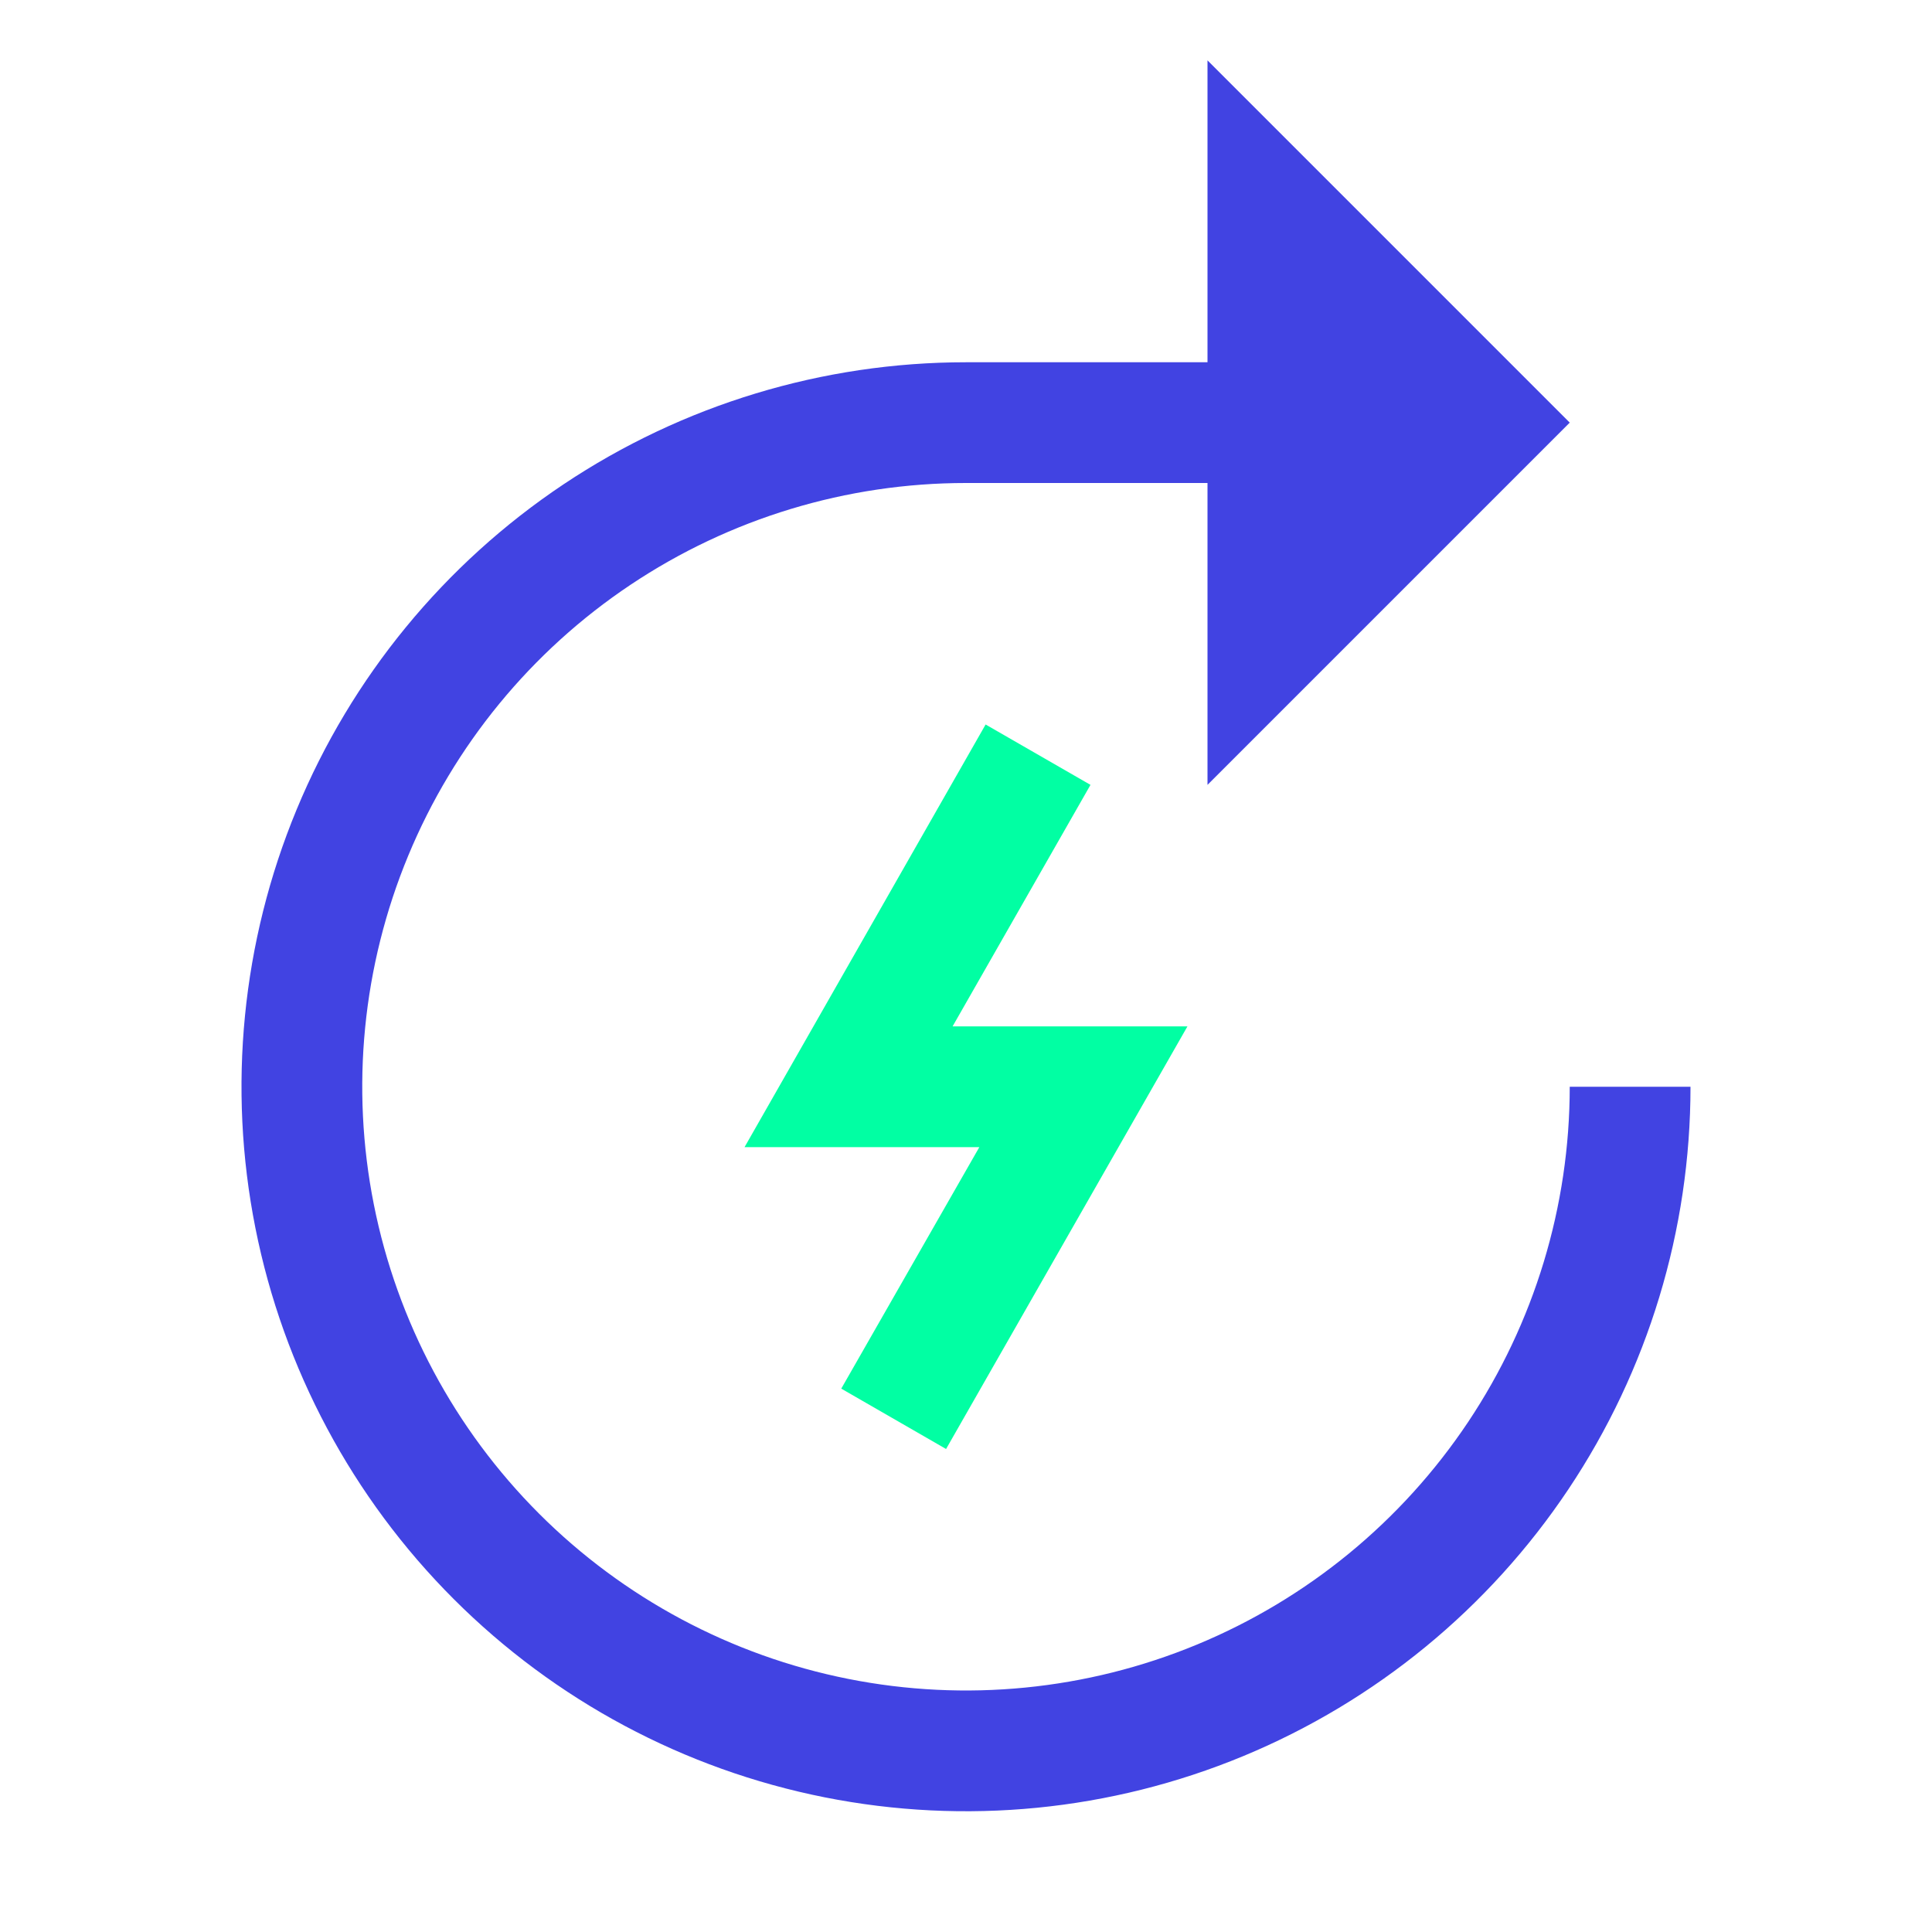
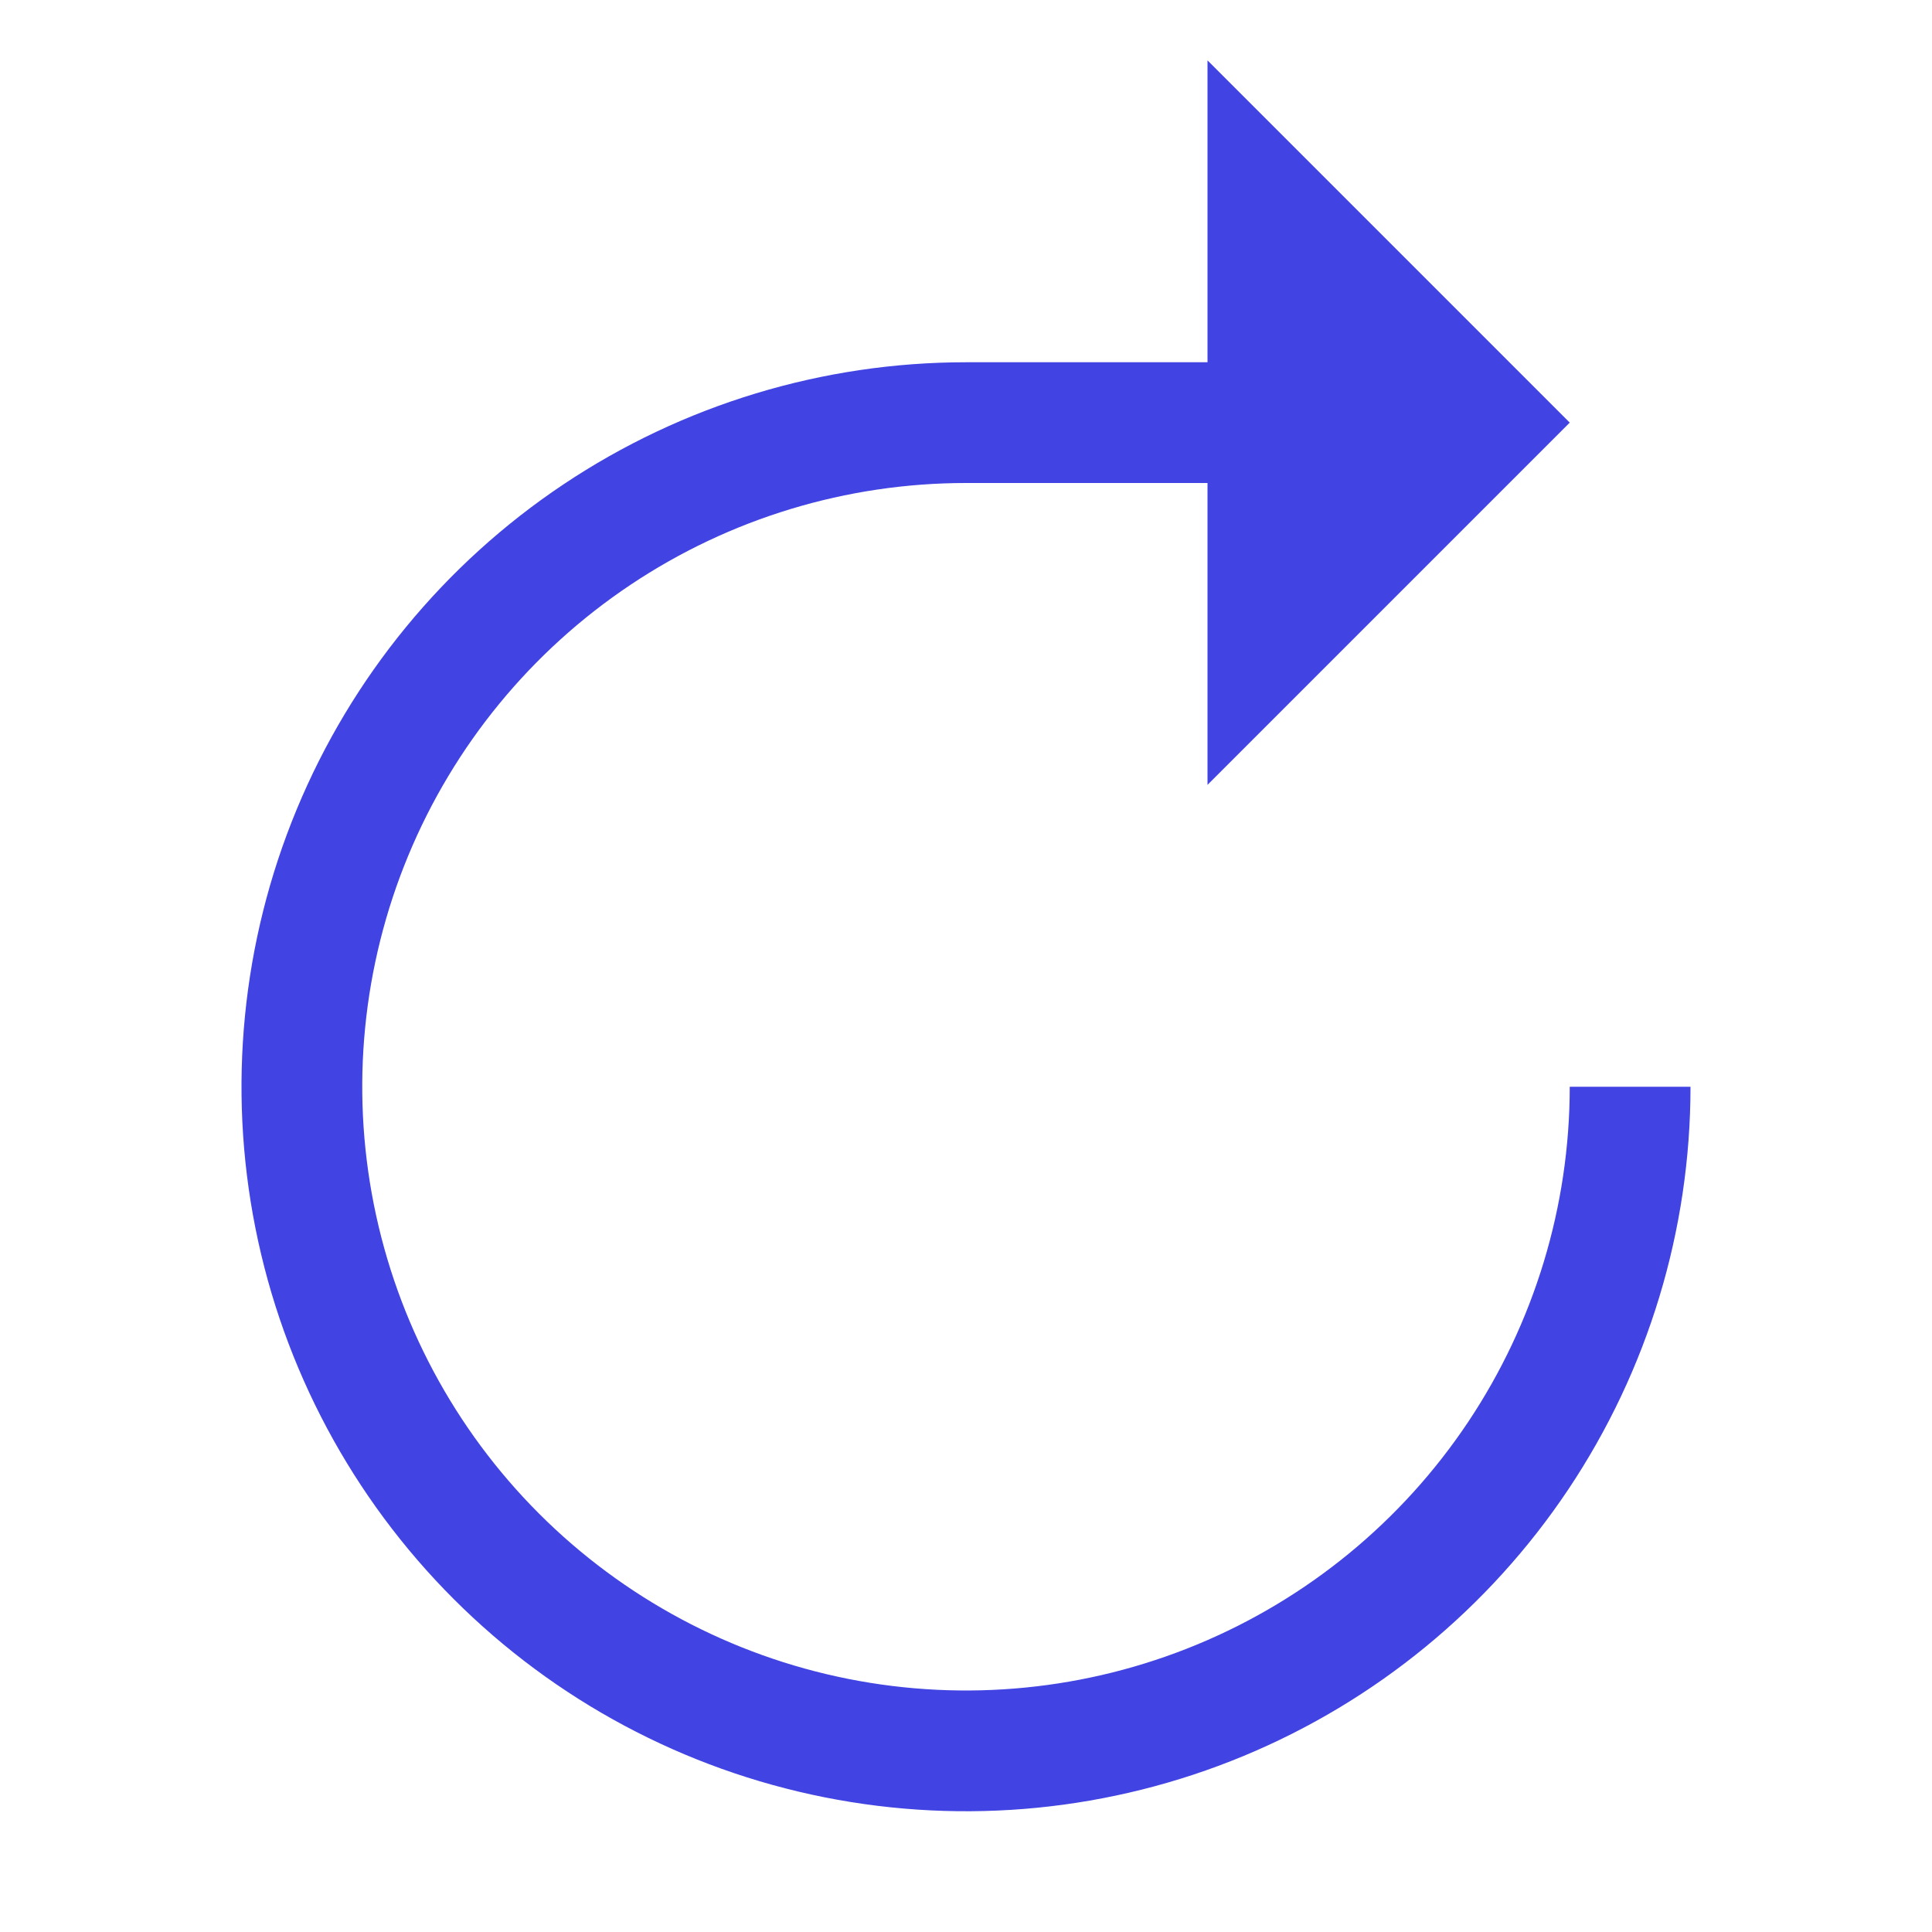
<svg xmlns="http://www.w3.org/2000/svg" width="117" height="117" viewBox="0 0 117 117" fill="none">
-   <path d="M57.293 87.75L50.946 84.094L59.308 69.469H45.089L59.688 43.875L66.039 47.531L57.688 62.156H71.911L57.293 87.75Z" fill="#01FFA3" />
  <path d="M95.062 65.812C95.062 73.044 92.918 80.113 88.901 86.126C84.883 92.138 79.173 96.825 72.492 99.592C65.811 102.359 58.459 103.083 51.367 101.672C44.275 100.262 37.76 96.779 32.646 91.666C27.533 86.553 24.051 80.038 22.64 72.945C21.229 65.853 21.953 58.502 24.721 51.821C27.488 45.14 32.174 39.429 38.187 35.412C44.2 31.394 51.269 29.25 58.5 29.25H73.125V47.531L95.062 25.594L73.125 3.656V21.938H58.5C49.822 21.938 41.34 24.511 34.124 29.332C26.909 34.153 21.286 41.005 17.965 49.022C14.644 57.039 13.775 65.861 15.468 74.372C17.161 82.883 21.34 90.701 27.476 96.837C33.612 102.973 41.429 107.152 49.94 108.844C58.451 110.537 67.273 109.669 75.29 106.348C83.307 103.027 90.16 97.403 94.981 90.188C99.802 82.973 102.375 74.49 102.375 65.812H95.062Z" fill="#4143E2" />
</svg>